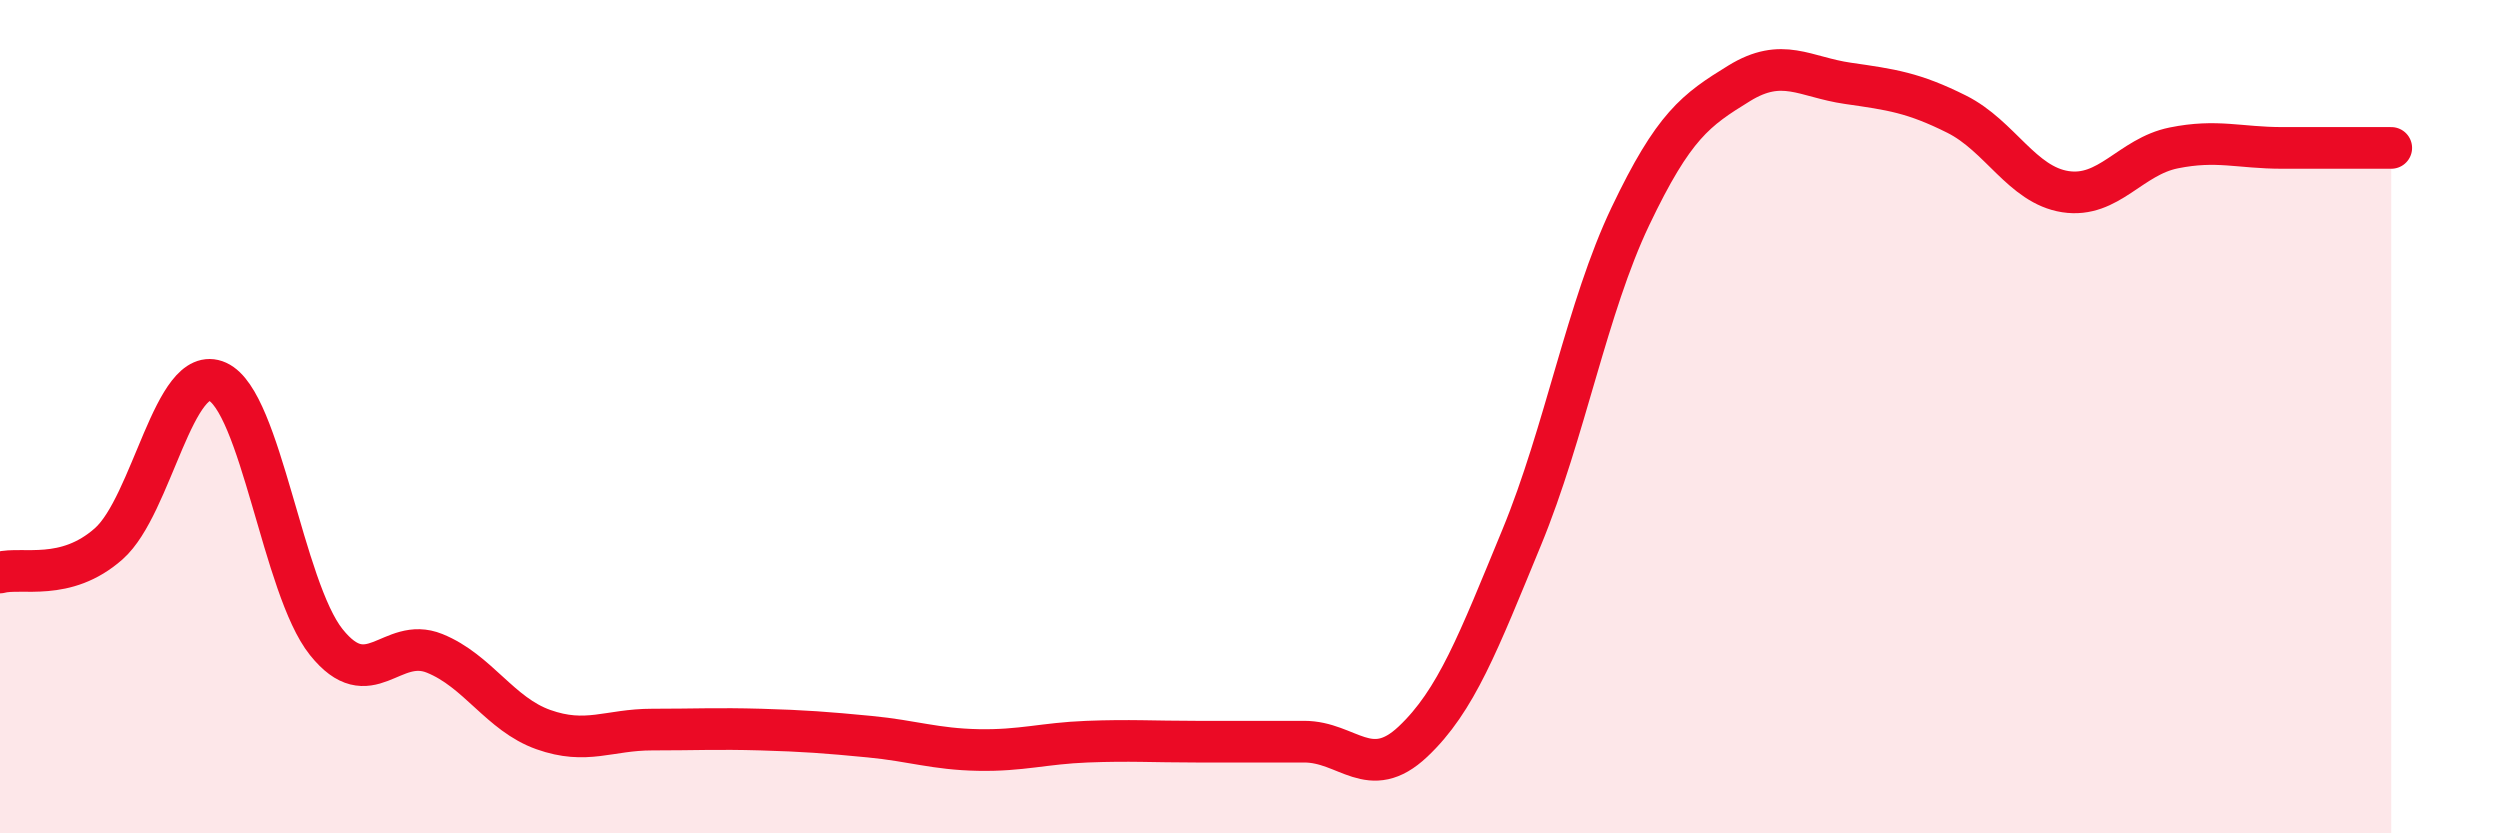
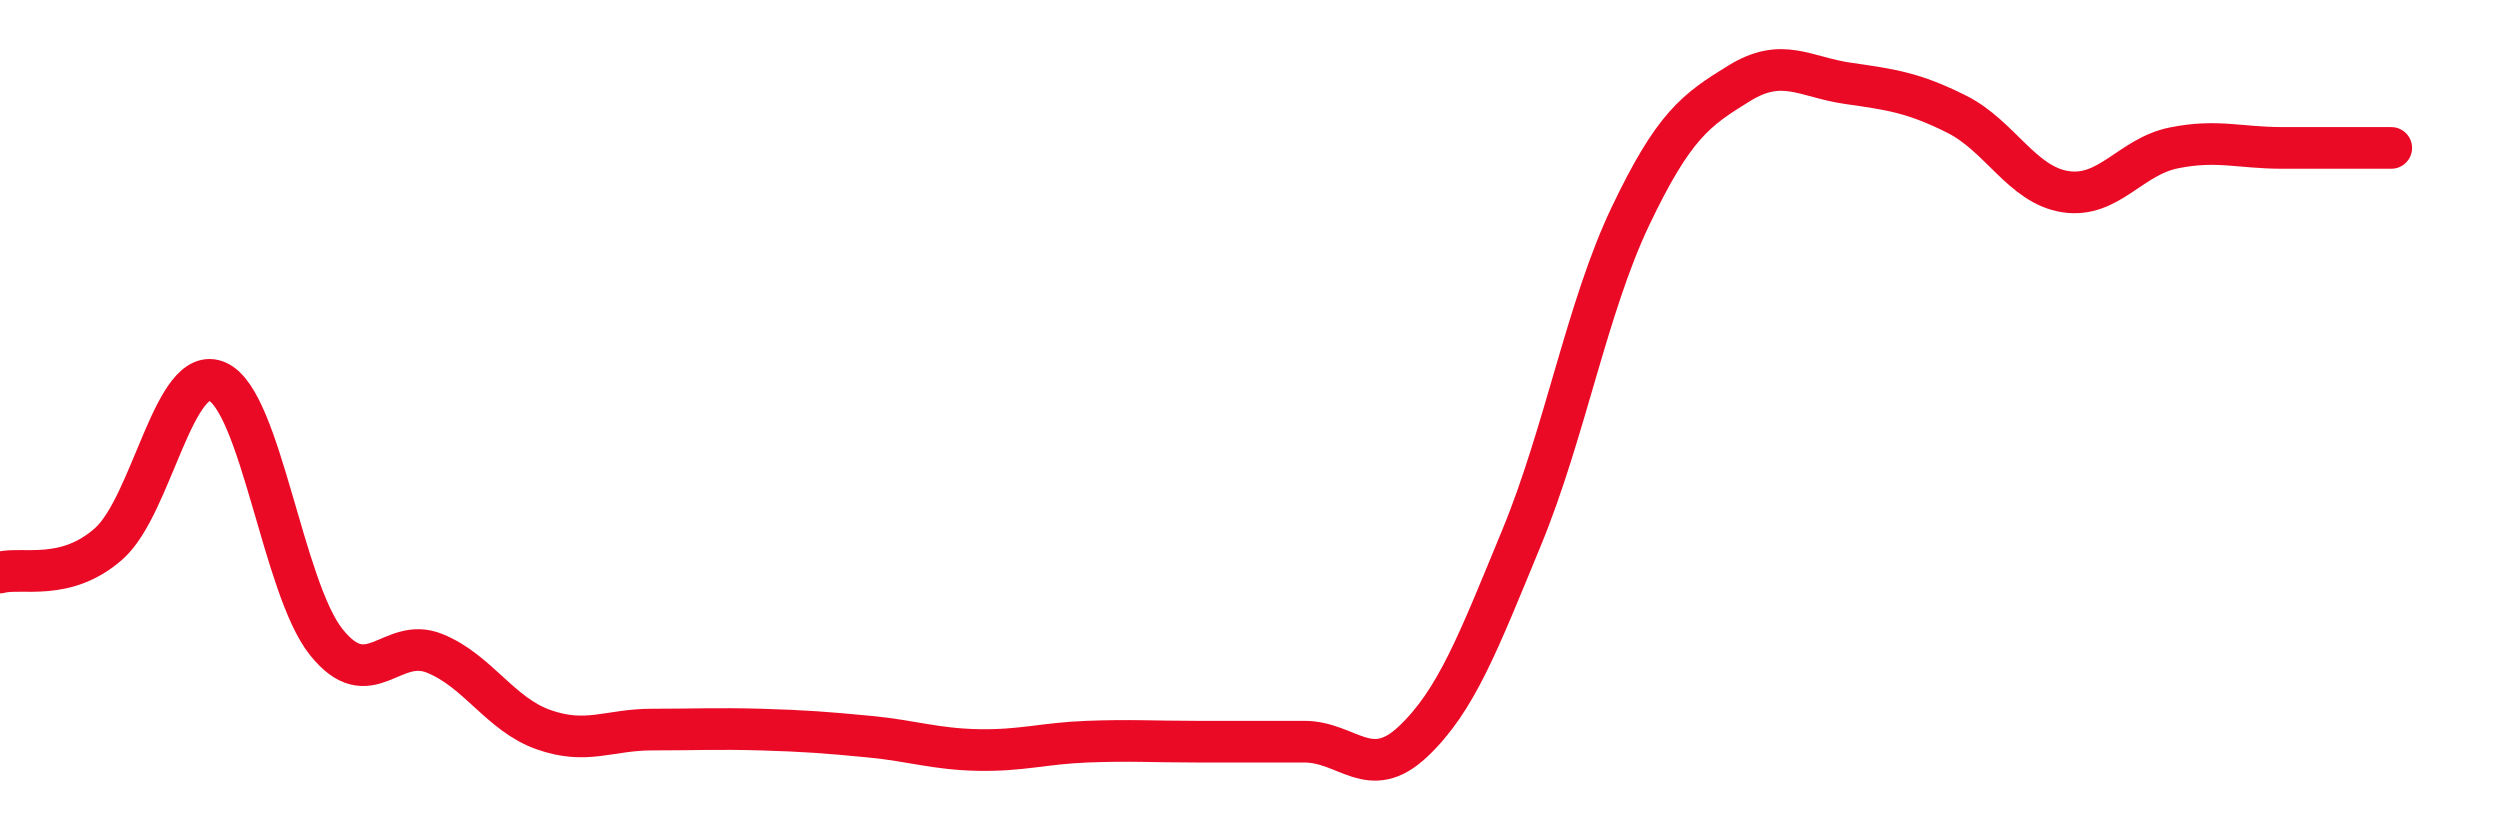
<svg xmlns="http://www.w3.org/2000/svg" width="60" height="20" viewBox="0 0 60 20">
-   <path d="M 0,13.74 C 0.52,13.6 1.57,13.97 2.61,13.05 C 3.65,12.13 4.18,8.69 5.22,9.16 C 6.26,9.63 6.79,14.11 7.83,15.41 C 8.87,16.71 9.39,15.26 10.43,15.68 C 11.47,16.1 12,17.14 13.04,17.51 C 14.08,17.88 14.61,17.51 15.65,17.51 C 16.69,17.51 17.22,17.48 18.26,17.51 C 19.3,17.54 19.83,17.58 20.87,17.68 C 21.91,17.78 22.44,17.98 23.48,18 C 24.52,18.02 25.05,17.84 26.09,17.8 C 27.13,17.76 27.66,17.8 28.7,17.8 C 29.74,17.8 30.26,17.8 31.3,17.8 C 32.34,17.8 32.87,18.78 33.91,17.8 C 34.95,16.82 35.48,15.42 36.52,12.9 C 37.56,10.38 38.09,7.37 39.13,5.19 C 40.17,3.01 40.7,2.64 41.74,2 C 42.78,1.36 43.31,1.85 44.35,2 C 45.39,2.15 45.92,2.22 46.96,2.74 C 48,3.26 48.53,4.44 49.57,4.6 C 50.61,4.76 51.13,3.76 52.17,3.55 C 53.21,3.34 53.74,3.55 54.78,3.55 C 55.82,3.55 56.87,3.55 57.39,3.55L57.39 20L0 20Z" fill="#EB0A25" opacity="0.1" stroke-linecap="round" stroke-linejoin="round" />
  <path d="M 0,13.74 C 0.52,13.6 1.57,13.97 2.61,13.05 C 3.65,12.13 4.18,8.69 5.22,9.16 C 6.26,9.63 6.79,14.11 7.83,15.41 C 8.87,16.71 9.39,15.26 10.43,15.68 C 11.47,16.1 12,17.14 13.04,17.51 C 14.08,17.88 14.61,17.51 15.65,17.51 C 16.69,17.51 17.22,17.48 18.26,17.51 C 19.3,17.54 19.83,17.58 20.87,17.68 C 21.91,17.78 22.44,17.98 23.48,18 C 24.52,18.02 25.05,17.84 26.09,17.8 C 27.13,17.76 27.66,17.8 28.7,17.8 C 29.74,17.8 30.26,17.8 31.3,17.8 C 32.34,17.8 32.87,18.78 33.91,17.8 C 34.95,16.82 35.48,15.42 36.52,12.9 C 37.56,10.38 38.09,7.37 39.13,5.19 C 40.17,3.01 40.7,2.64 41.74,2 C 42.78,1.36 43.31,1.85 44.35,2 C 45.39,2.15 45.92,2.22 46.96,2.74 C 48,3.26 48.53,4.44 49.57,4.6 C 50.61,4.76 51.13,3.76 52.17,3.55 C 53.21,3.34 53.74,3.55 54.78,3.55 C 55.82,3.55 56.87,3.55 57.39,3.55" stroke="#EB0A25" stroke-width="1" fill="none" stroke-linecap="round" stroke-linejoin="round" />
</svg>